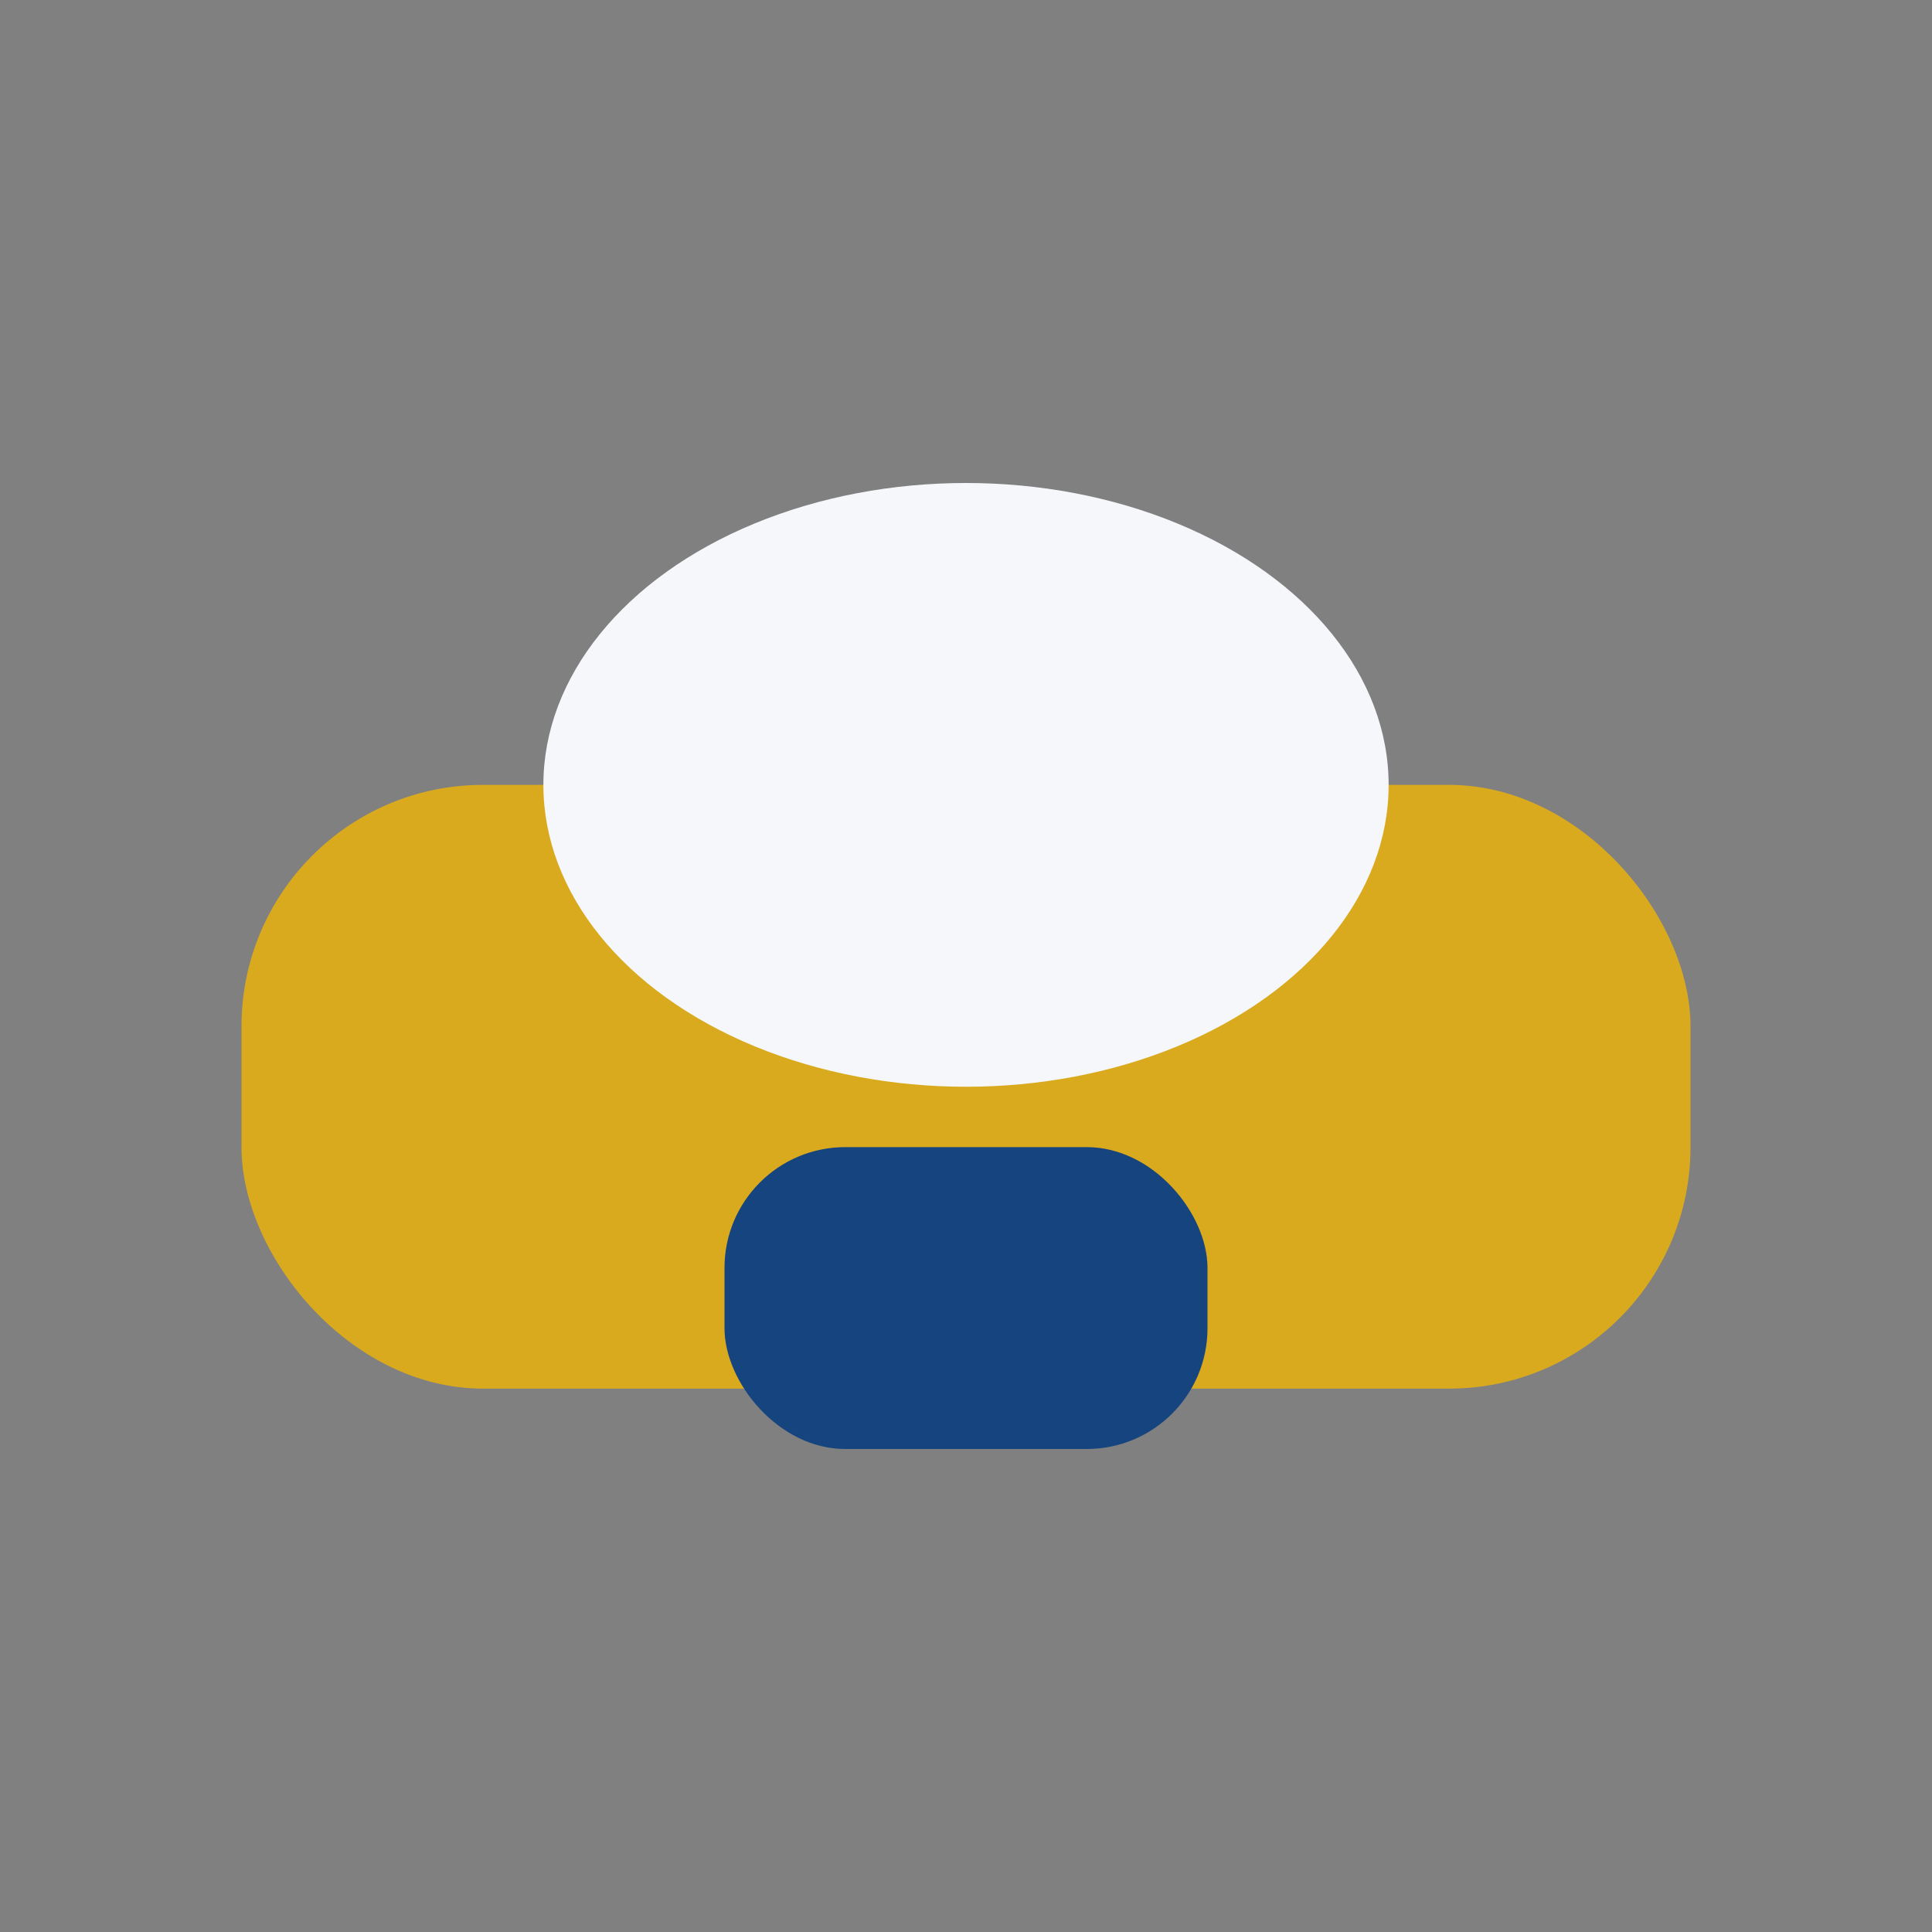
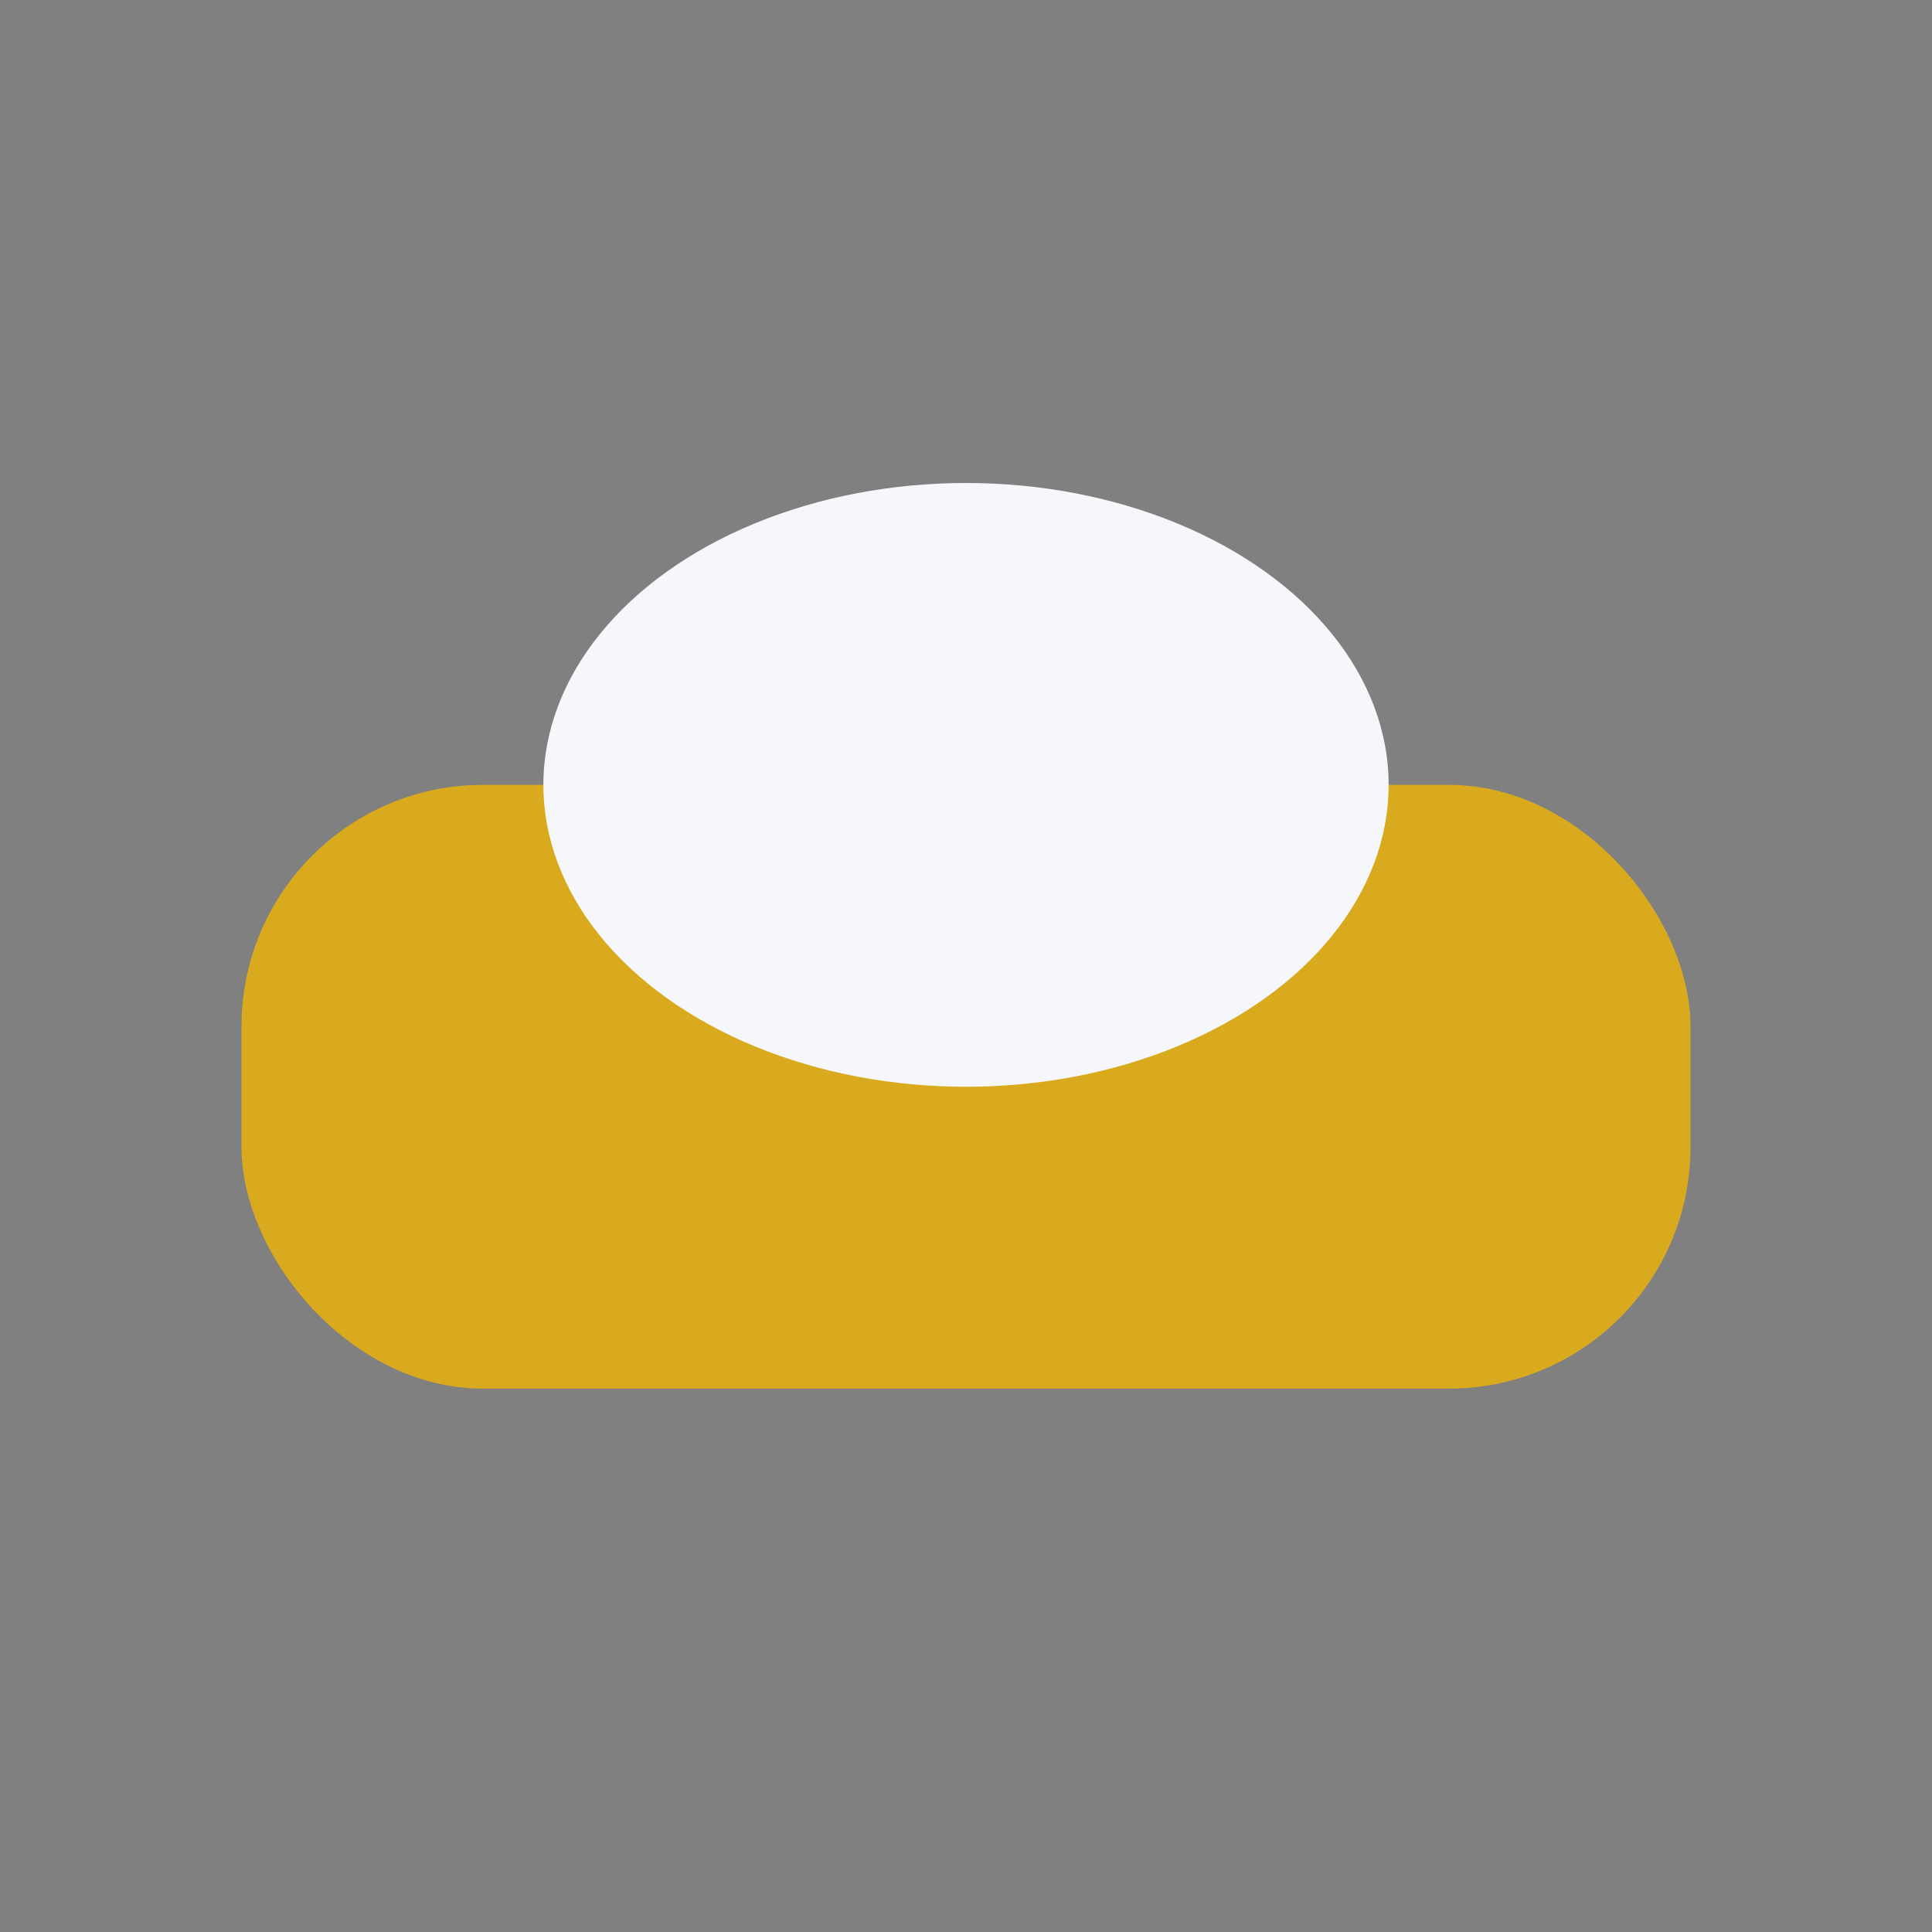
<svg xmlns="http://www.w3.org/2000/svg" width="32" height="32" viewBox="0 0 32 32">
  <rect x="0" y="0" width="32" height="32" fill="#808080" stroke="none" />
  <rect x="4" y="13" width="24" height="10" rx="4" fill="#DAAA1E" />
  <ellipse cx="16" cy="13" rx="7" ry="5" fill="#F5F7FA" />
-   <rect x="12" y="19" width="8" height="5" rx="2" fill="#16447F" />
</svg>